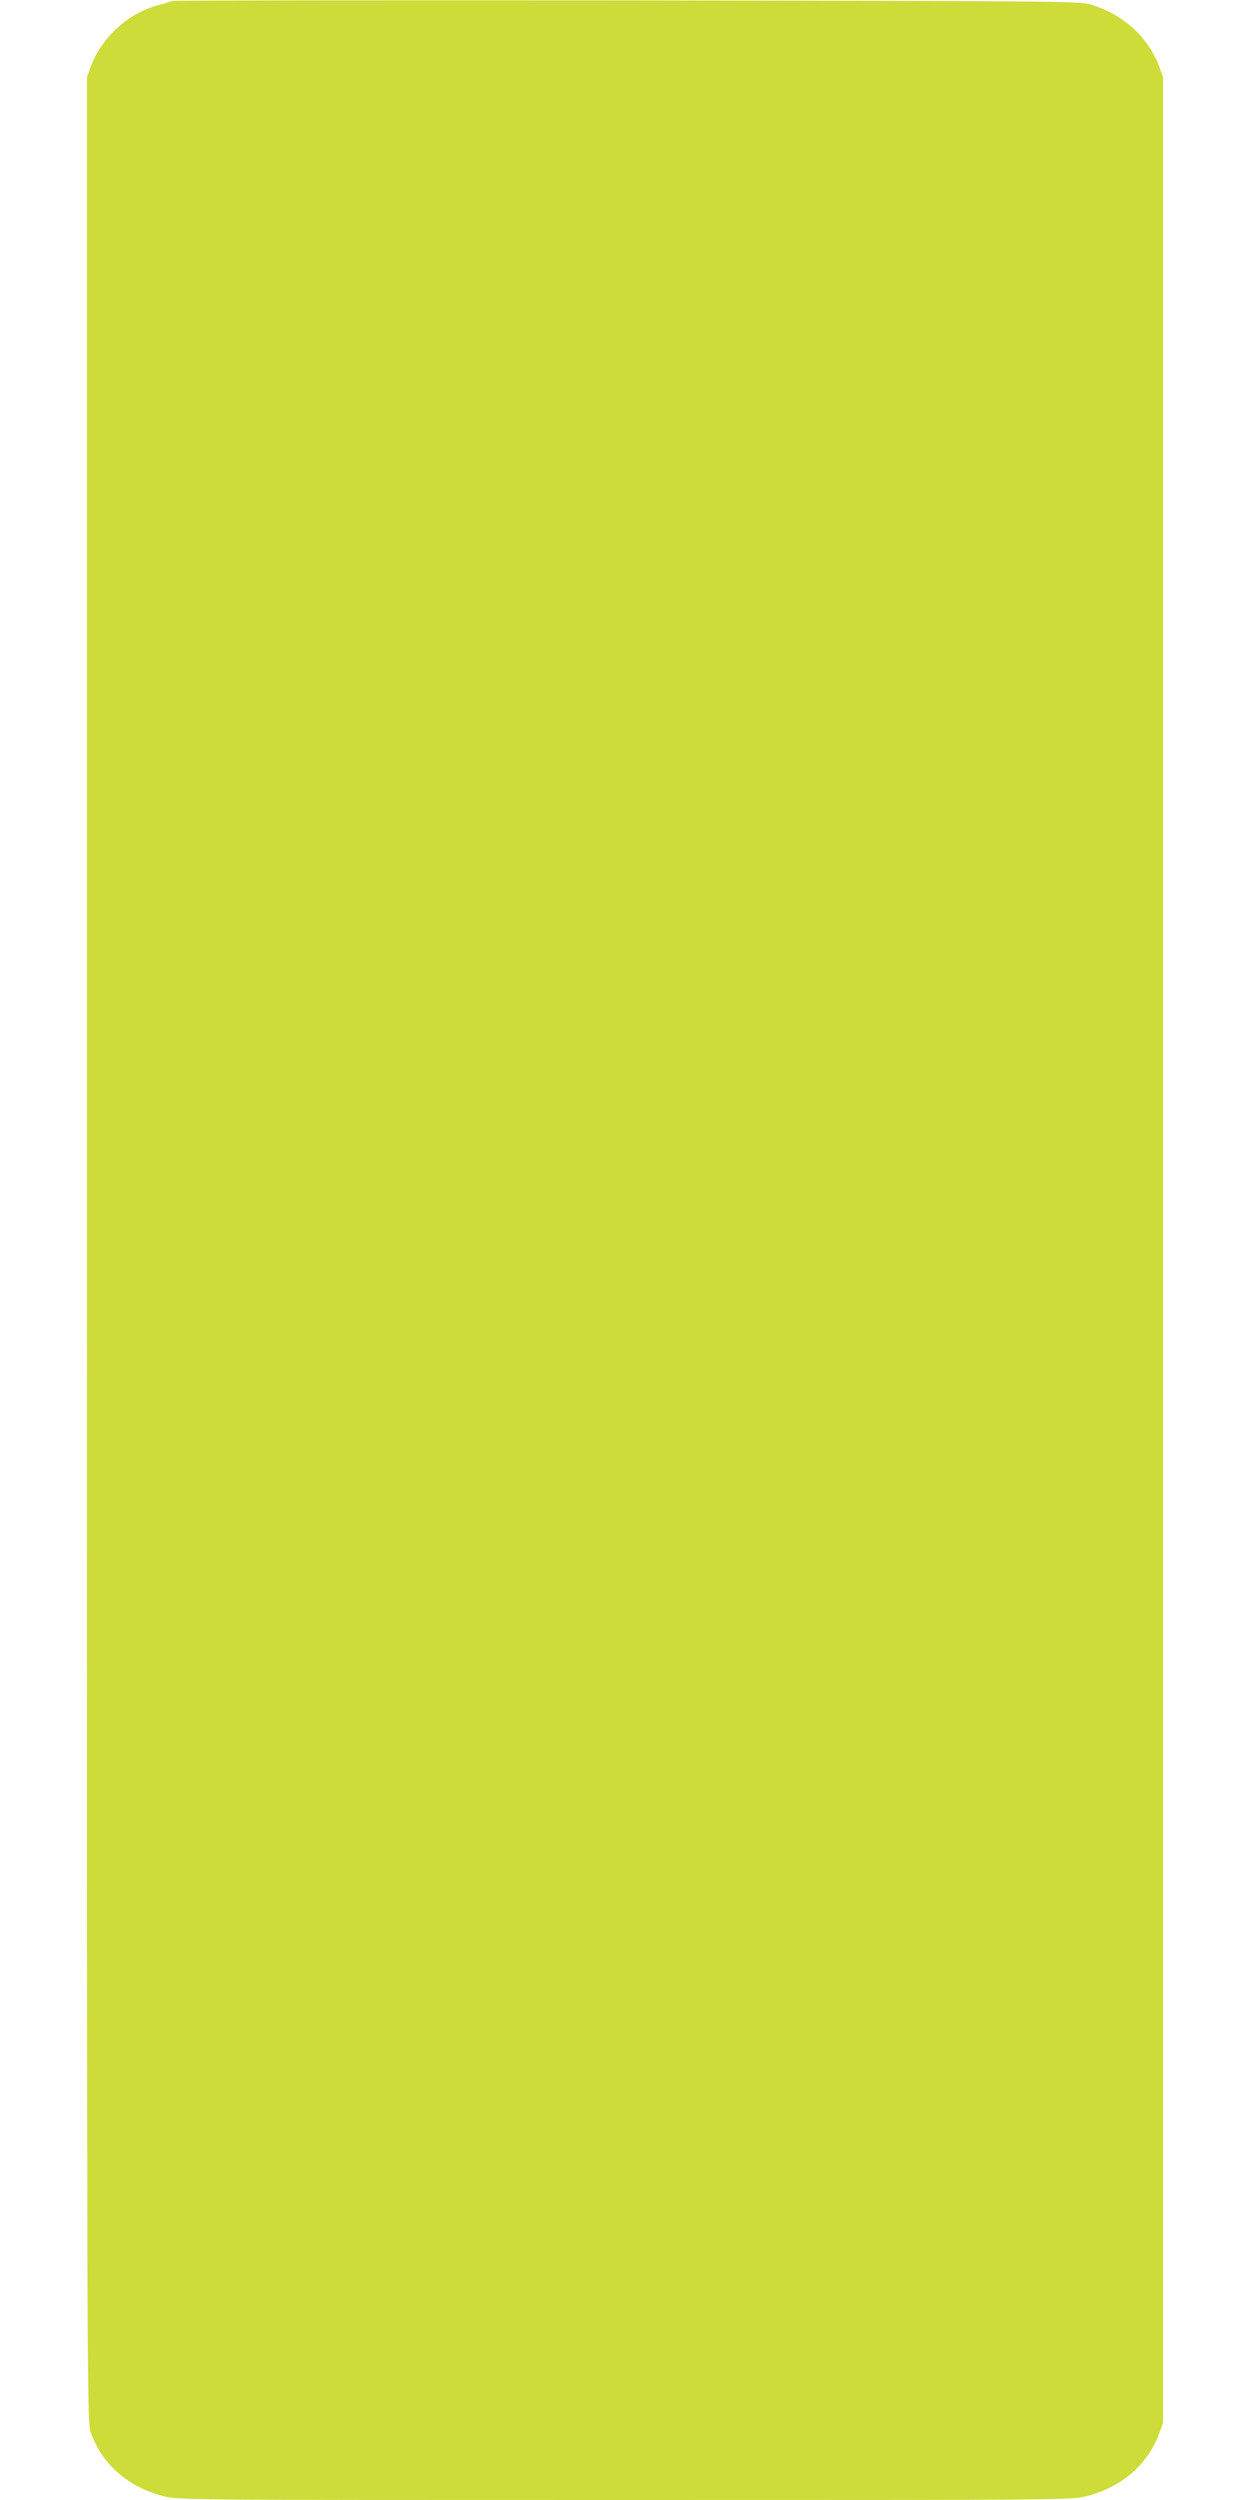
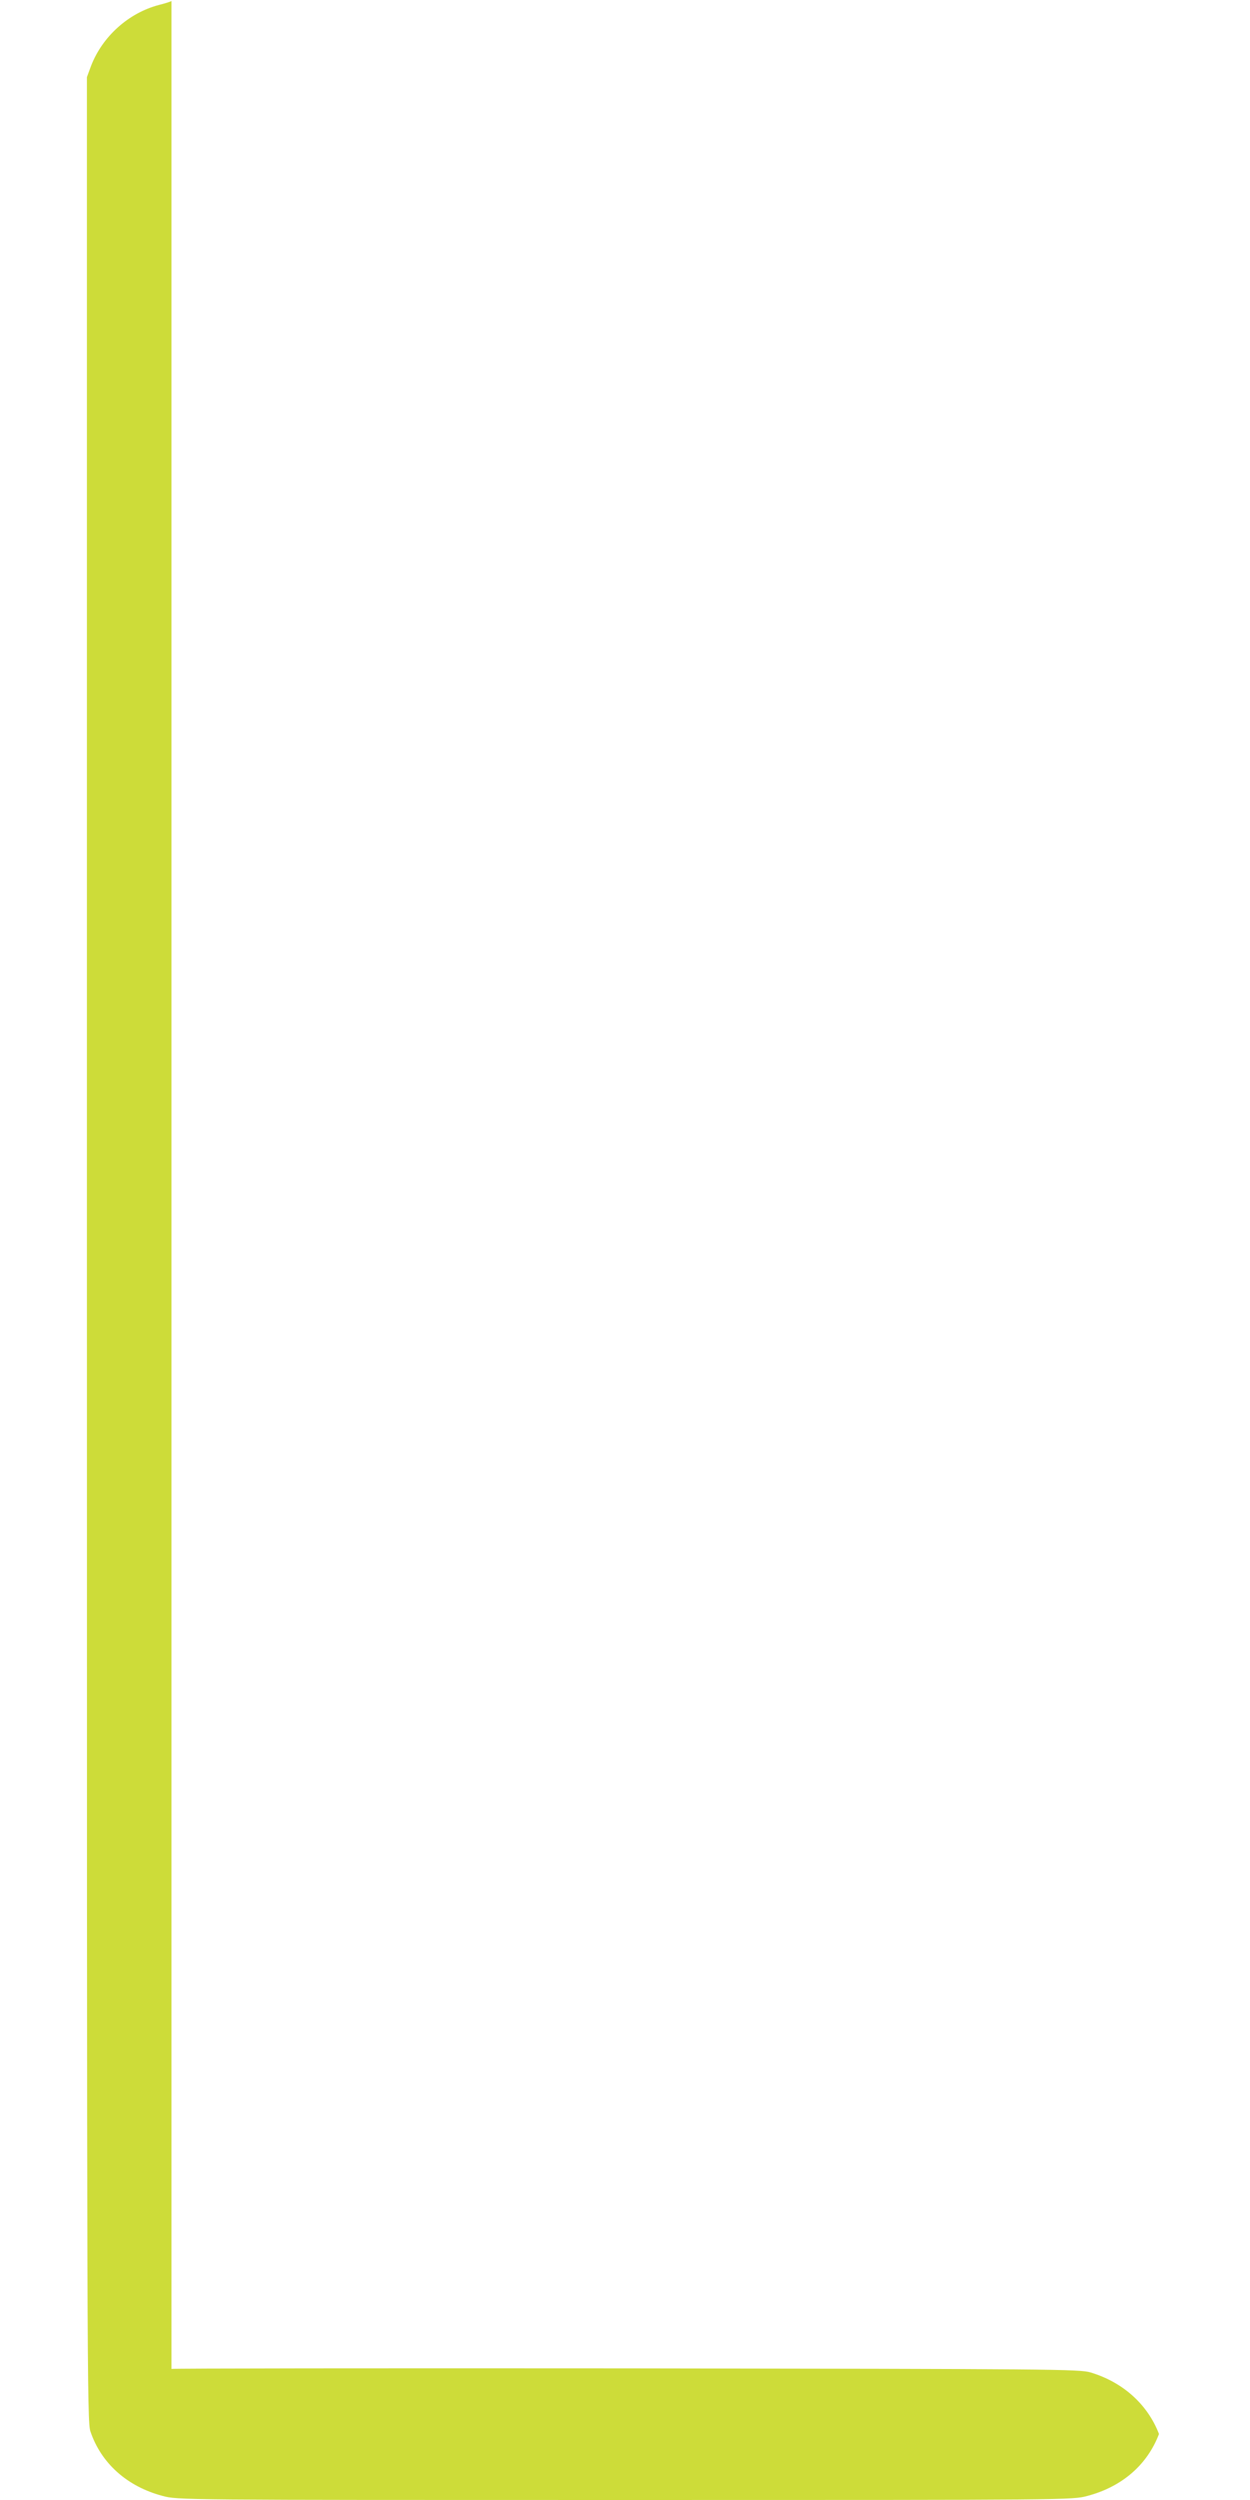
<svg xmlns="http://www.w3.org/2000/svg" version="1.0" width="640pt" height="1280pt" viewBox="0 0 640 1280" preserveAspectRatio="xMidYMid meet">
  <g transform="translate(0,1280) scale(0.1,-0.1)" fill="#cddc39" stroke="none">
-     <path d="M878 12795 c-3 -3 -31 -12 -63 -20 -157 -41 -291 -162 -349 -313 l-21 -57 0 -6000 c0 -5780 1 -6002 18 -6054 55 -163 188 -282 369 -330 77 -21 84 -21 2368 -21 2284 0 2291 0 2368 21 177 47 306 159 366 317 l21 57 0 6005 0 6005 -21 57 c-58 151 -184 265 -350 315 -56 17 -187 18 -2380 21 -1276 1 -2323 0 -2326 -3z" />
+     <path d="M878 12795 c-3 -3 -31 -12 -63 -20 -157 -41 -291 -162 -349 -313 l-21 -57 0 -6000 c0 -5780 1 -6002 18 -6054 55 -163 188 -282 369 -330 77 -21 84 -21 2368 -21 2284 0 2291 0 2368 21 177 47 306 159 366 317 c-58 151 -184 265 -350 315 -56 17 -187 18 -2380 21 -1276 1 -2323 0 -2326 -3z" />
  </g>
</svg>